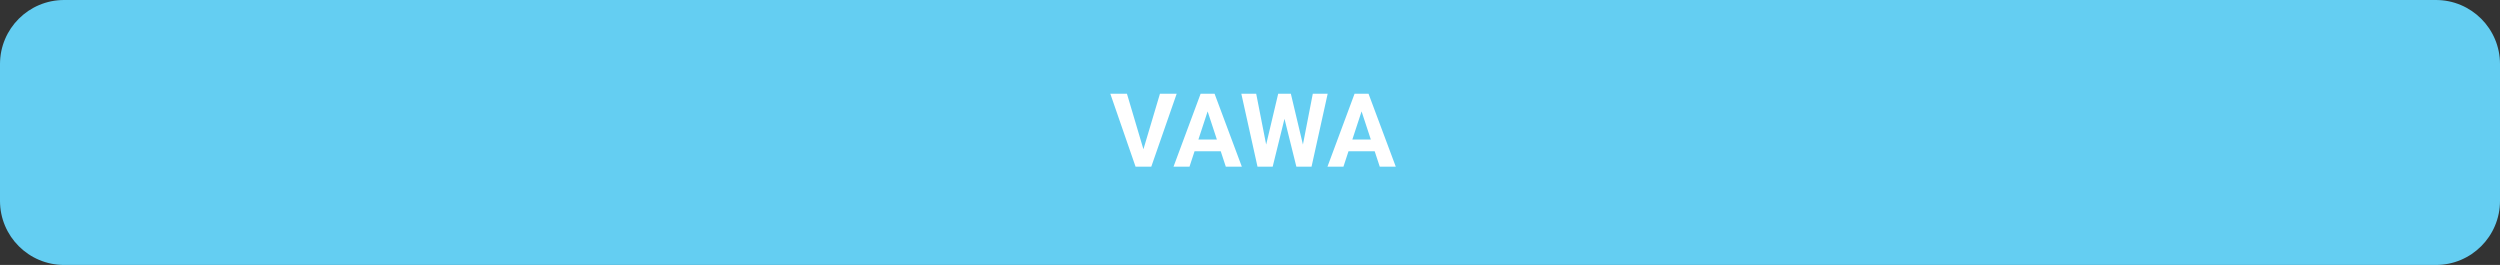
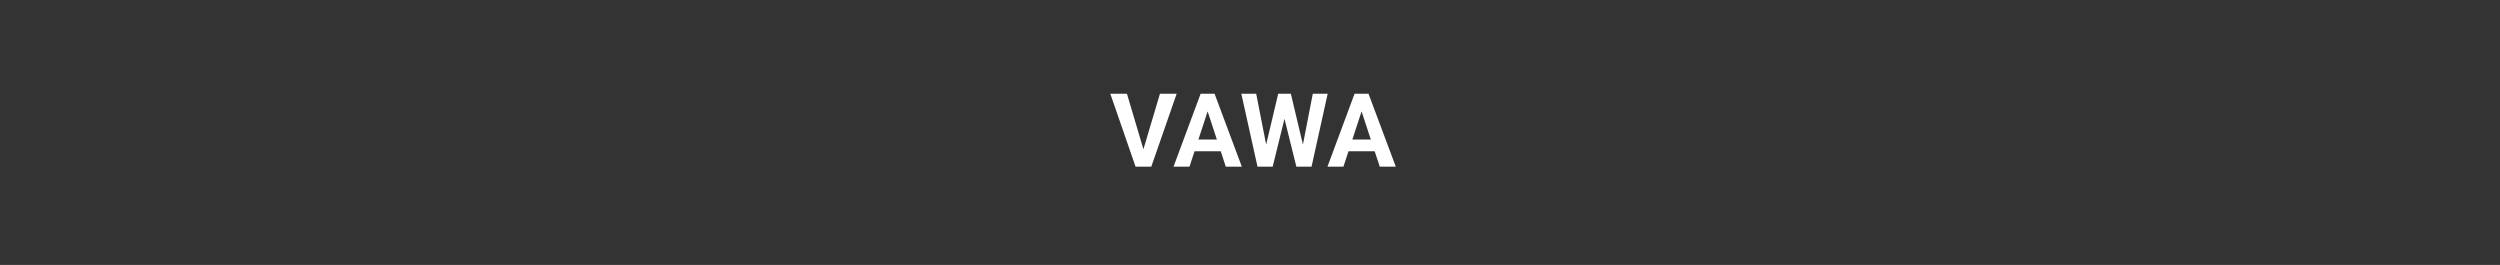
<svg xmlns="http://www.w3.org/2000/svg" width="585" height="62" viewBox="0 0 585 62" fill="none">
  <rect x="0" y="0" width="585" height="62" fill="#333333" stroke="none" />
-   <path d="M0 15C0 6.716 6.716 0 15 0H570C578.284 0 585 6.716 585 15V47C585 55.284 578.284 62 570 62H15C6.716 62 0 55.284 0 47V15Z" fill="#64CEF2" />
  <path d="M267.408 35.438L271.428 21.938H275.342L269.401 39H266.822L267.408 35.438ZM263.705 21.938L267.713 35.438L268.322 39H265.721L259.815 21.938H263.705ZM282.983 24.855L278.342 39H274.604L280.944 21.938H283.322L282.983 24.855ZM286.838 39L282.186 24.855L281.811 21.938H284.213L290.588 39H286.838ZM286.627 32.648V35.402H277.615V32.648H286.627ZM295.697 36.293L299.096 21.938H300.994L301.428 24.328L297.807 39H295.768L295.697 36.293ZM293.951 21.938L296.764 36.293L296.53 39H294.256L290.471 21.938H293.951ZM304.416 36.234L307.194 21.938H310.674L306.901 39H304.627L304.416 36.234ZM302.061 21.938L305.483 36.352L305.389 39H303.35L299.705 24.316L300.174 21.938H302.061ZM319.006 24.855L314.365 39H310.627L316.967 21.938H319.346L319.006 24.855ZM322.862 39L318.209 24.855L317.834 21.938H320.237L326.612 39H322.862ZM322.651 32.648V35.402H313.639V32.648H322.651Z" fill="white" />
</svg>